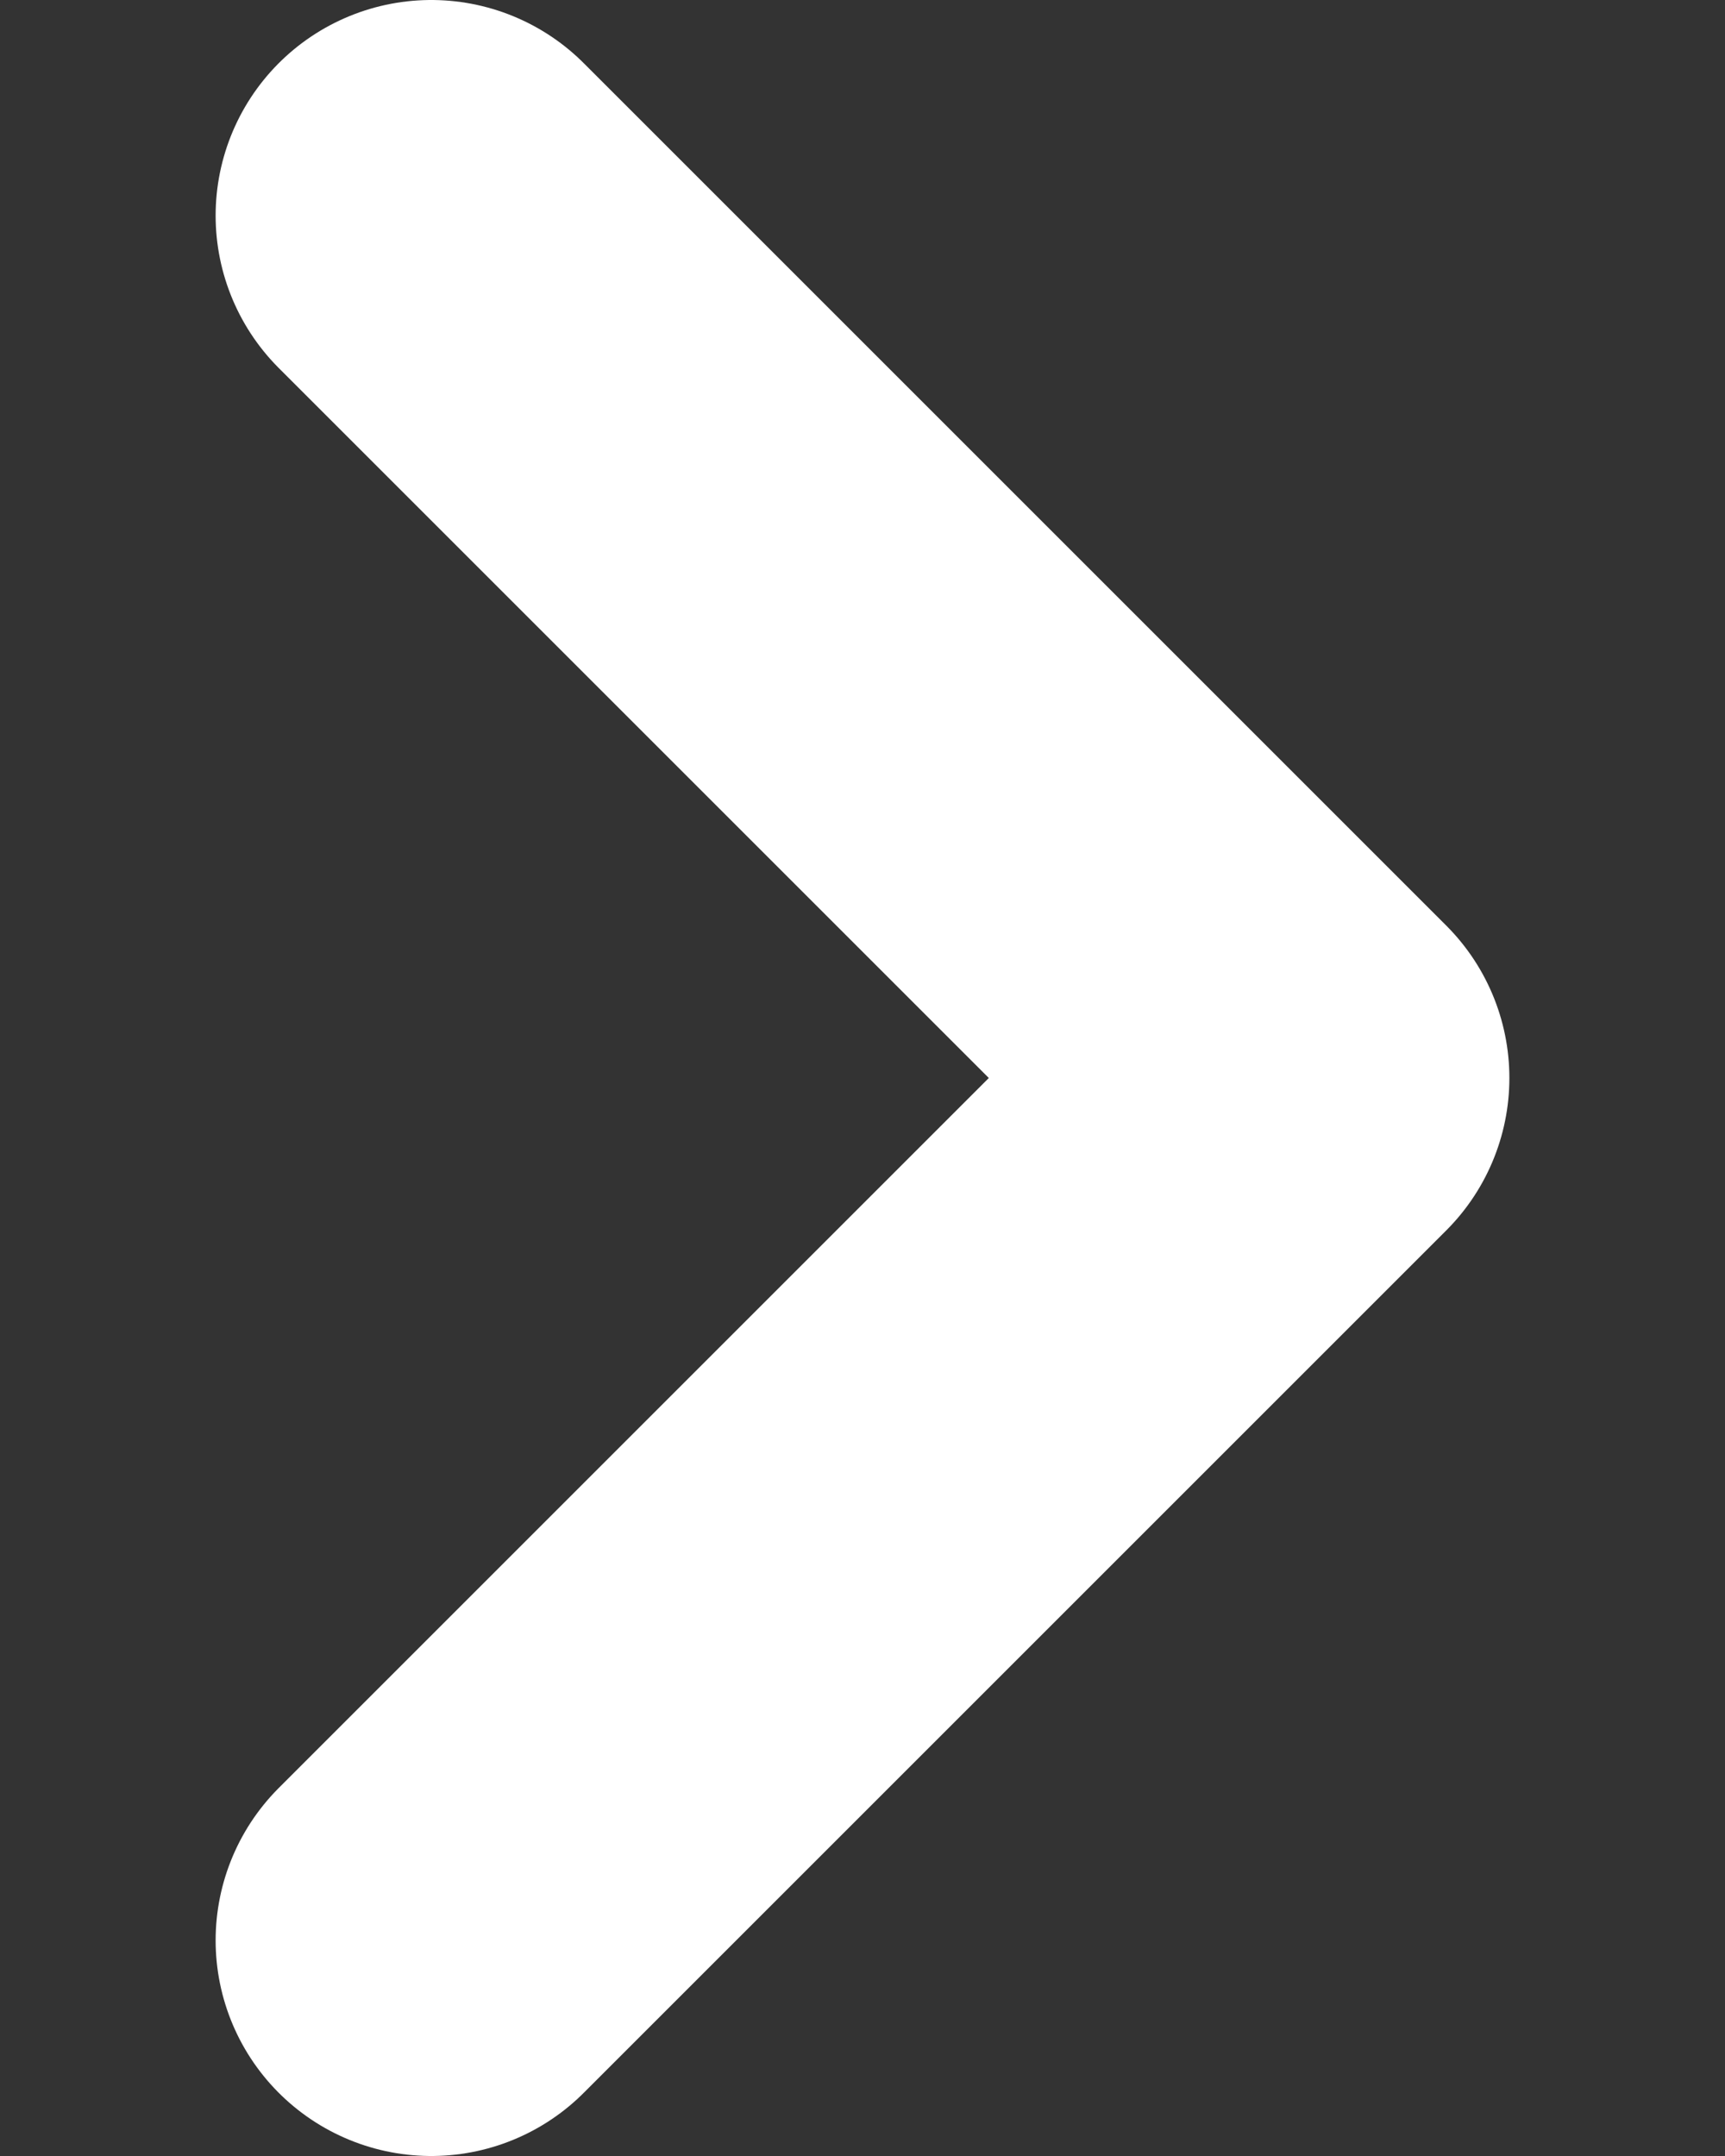
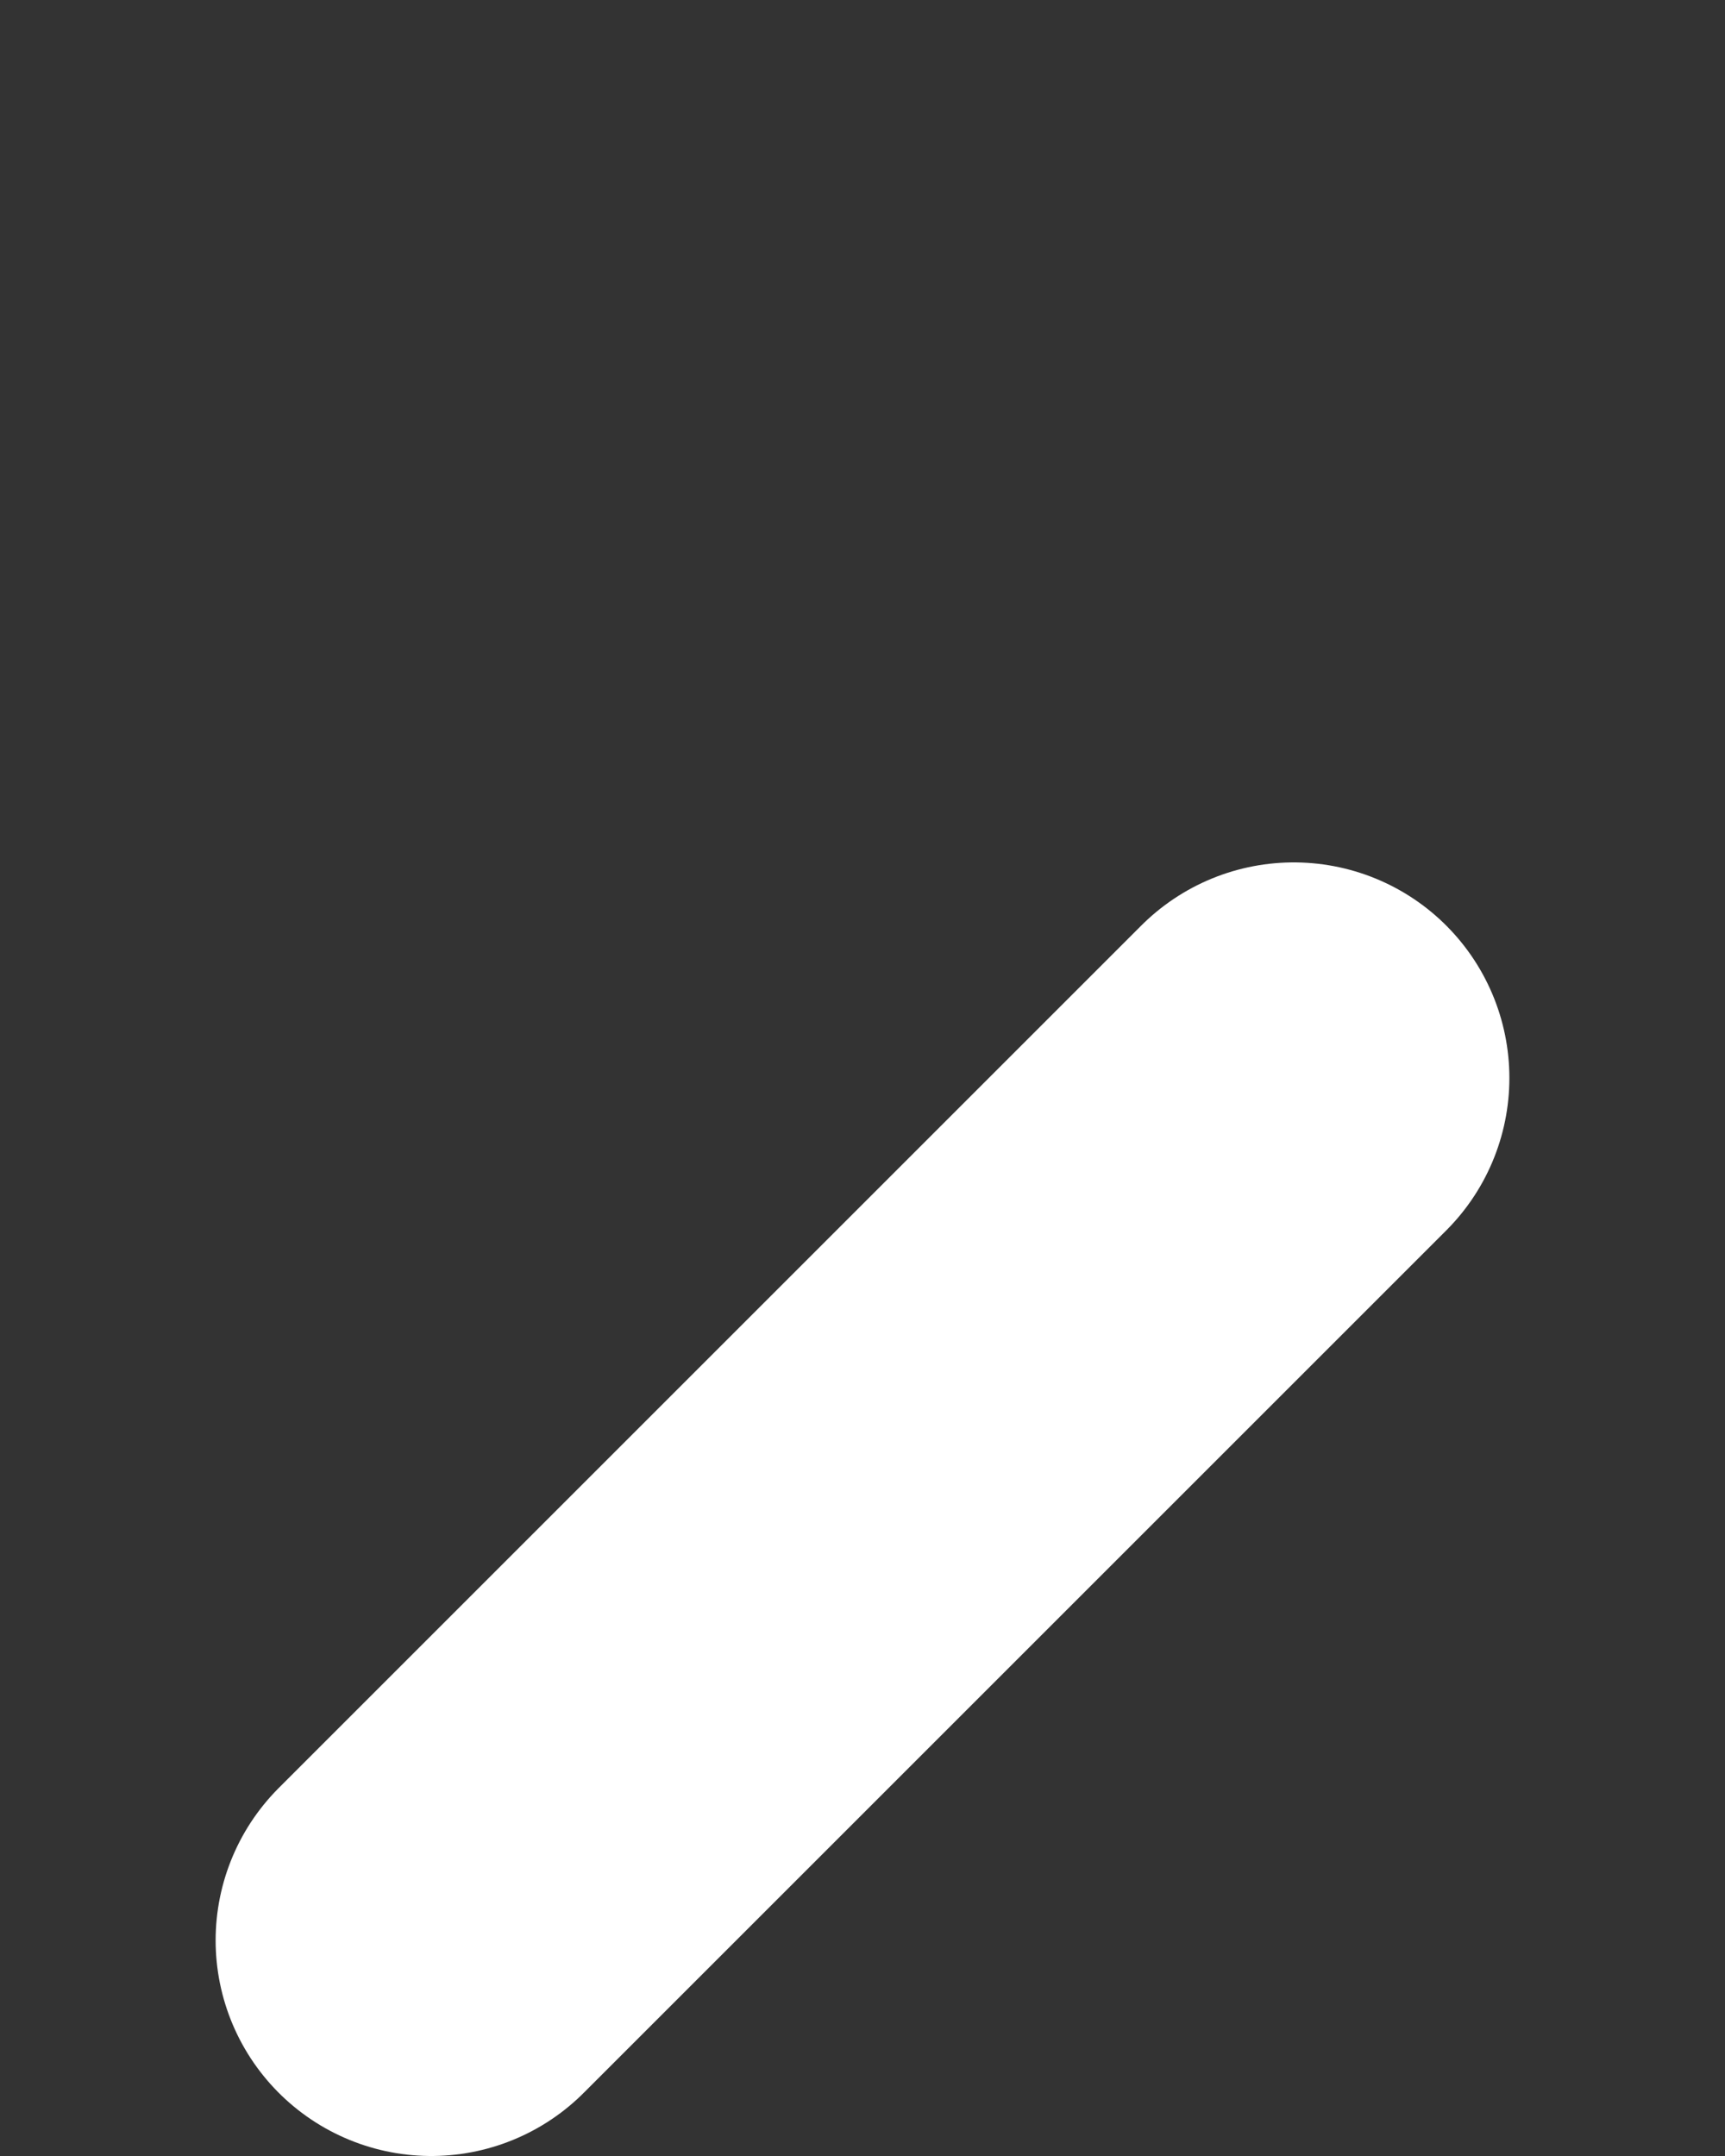
<svg xmlns="http://www.w3.org/2000/svg" viewBox="0 0 4 5" fill="none">
  <rect x="0" y="0" width="4" height="5" fill="#333333" stroke="none" />
-   <path d="M1 4.5L3 2.5L1 0.5" stroke="white" stroke-linecap="round" stroke-linejoin="round" />
+   <path d="M1 4.5L3 2.5" stroke="white" stroke-linecap="round" stroke-linejoin="round" />
</svg>